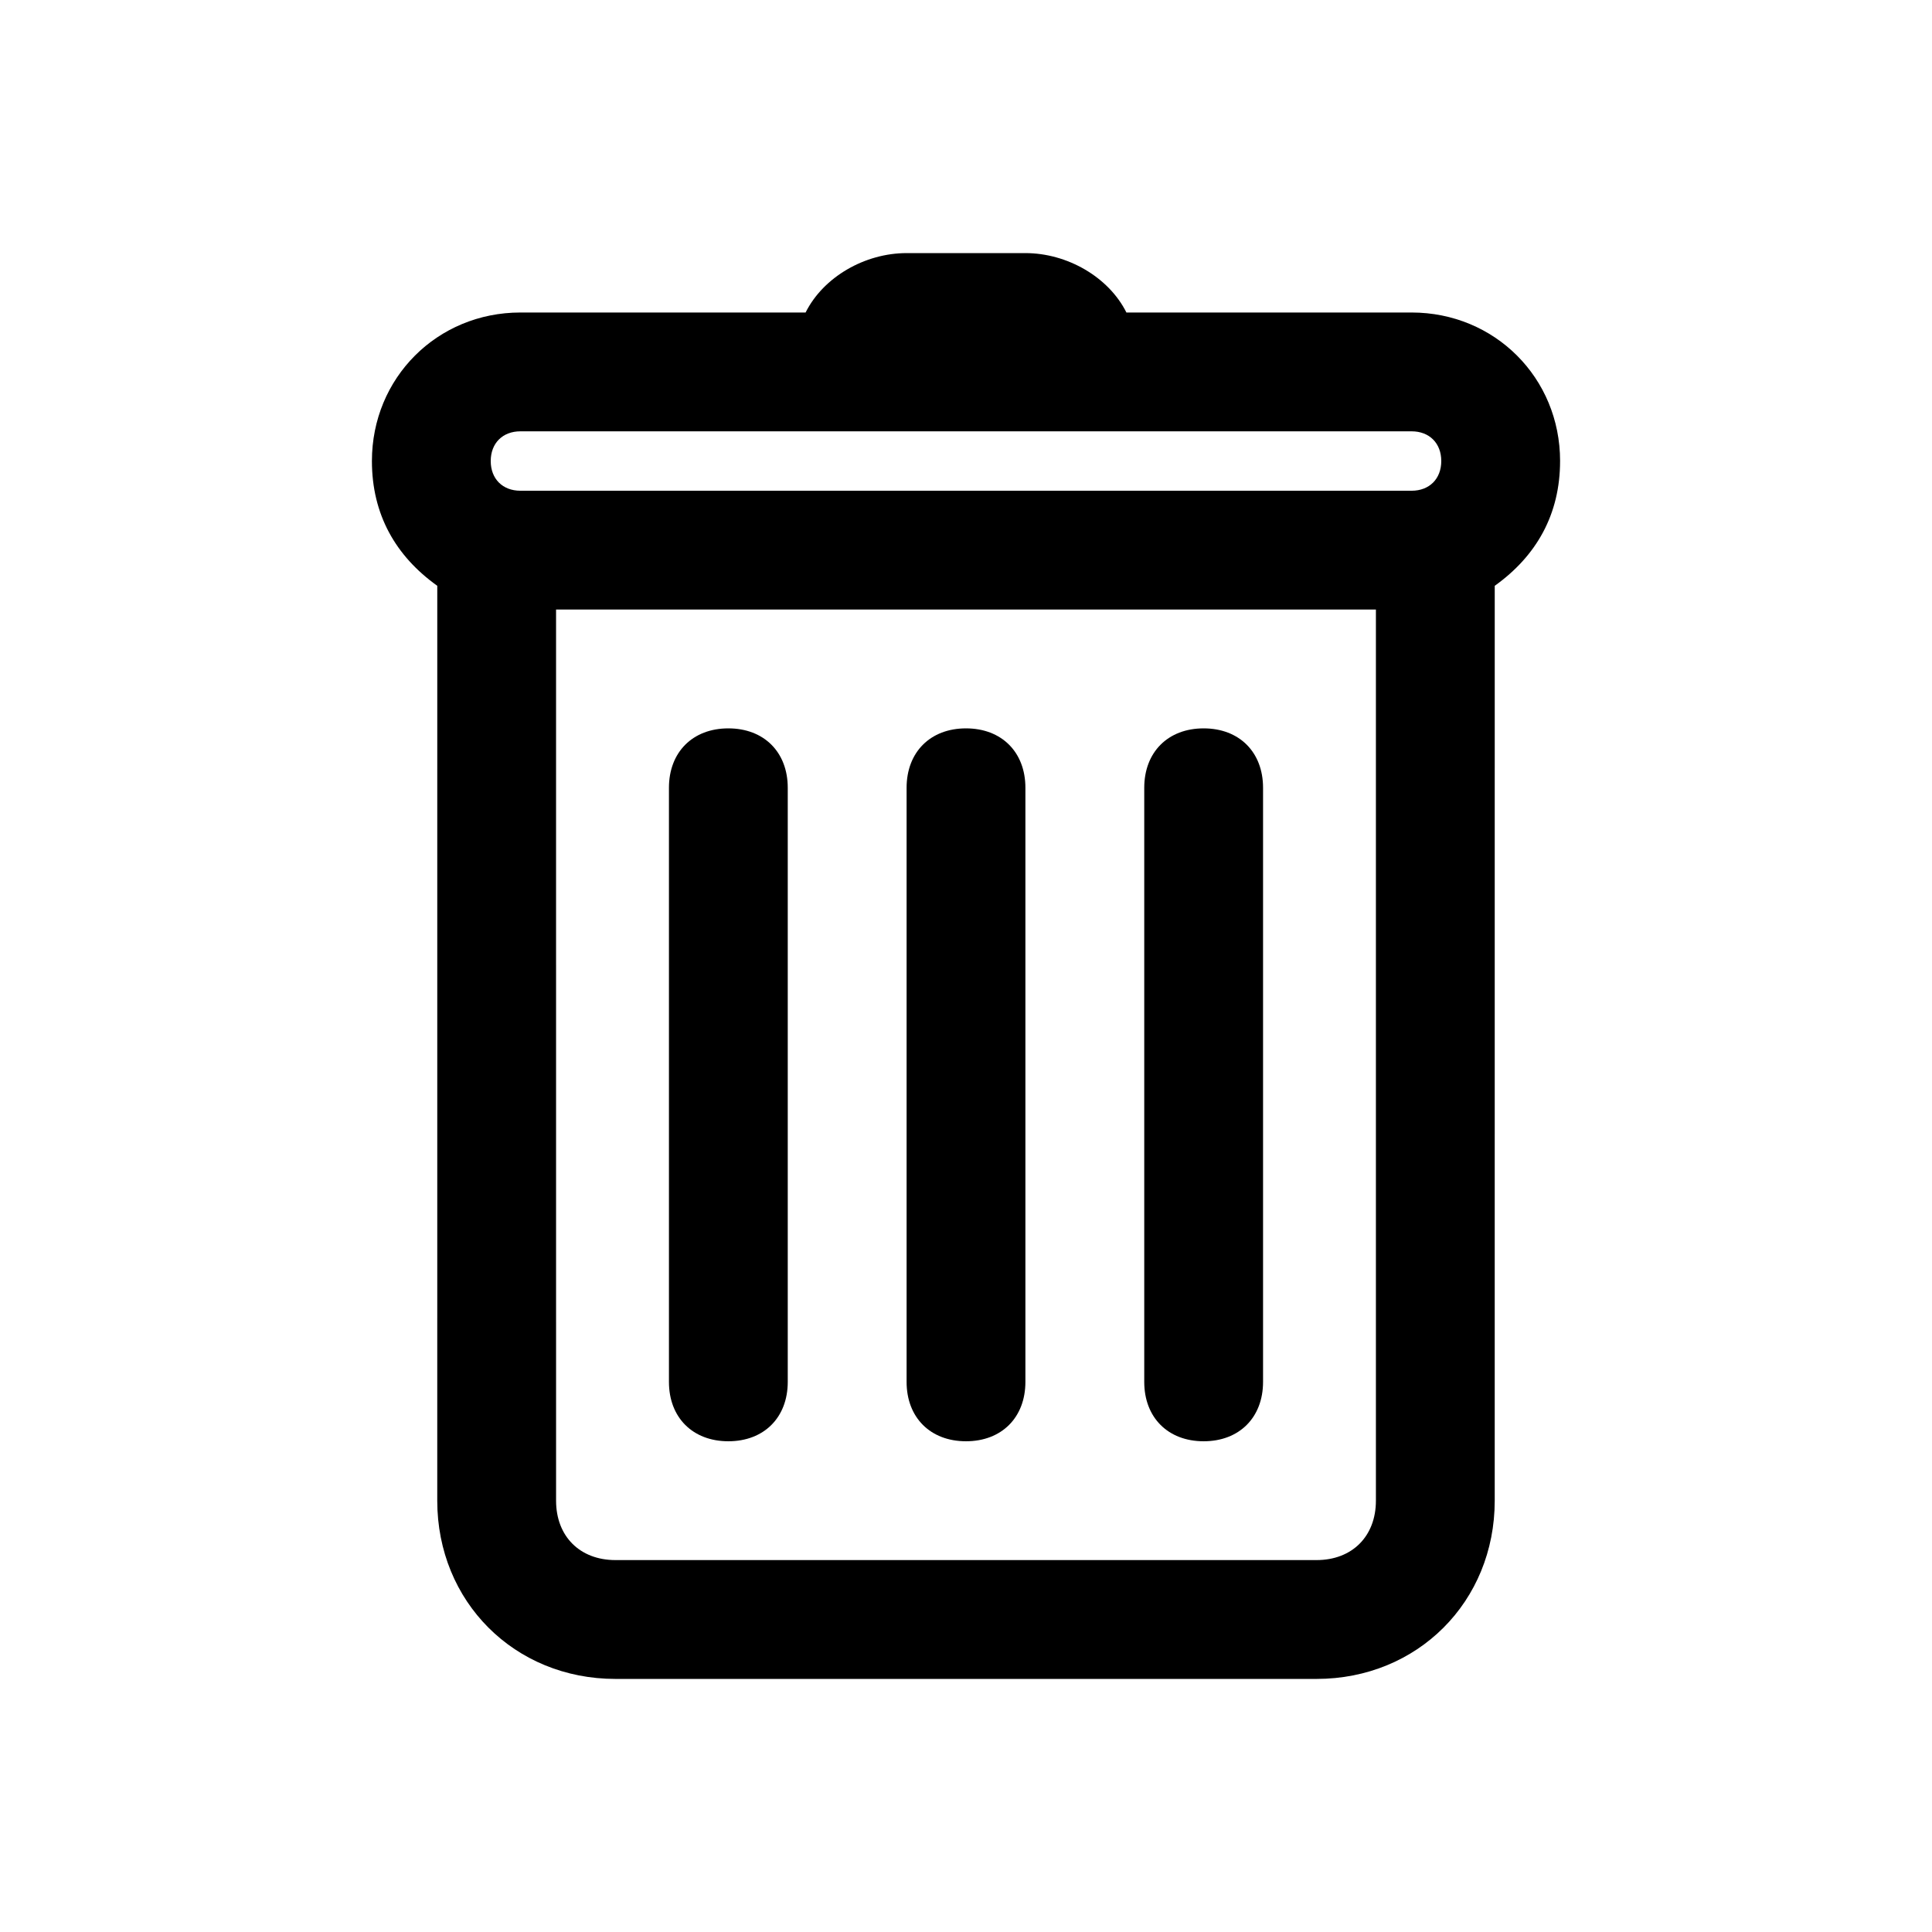
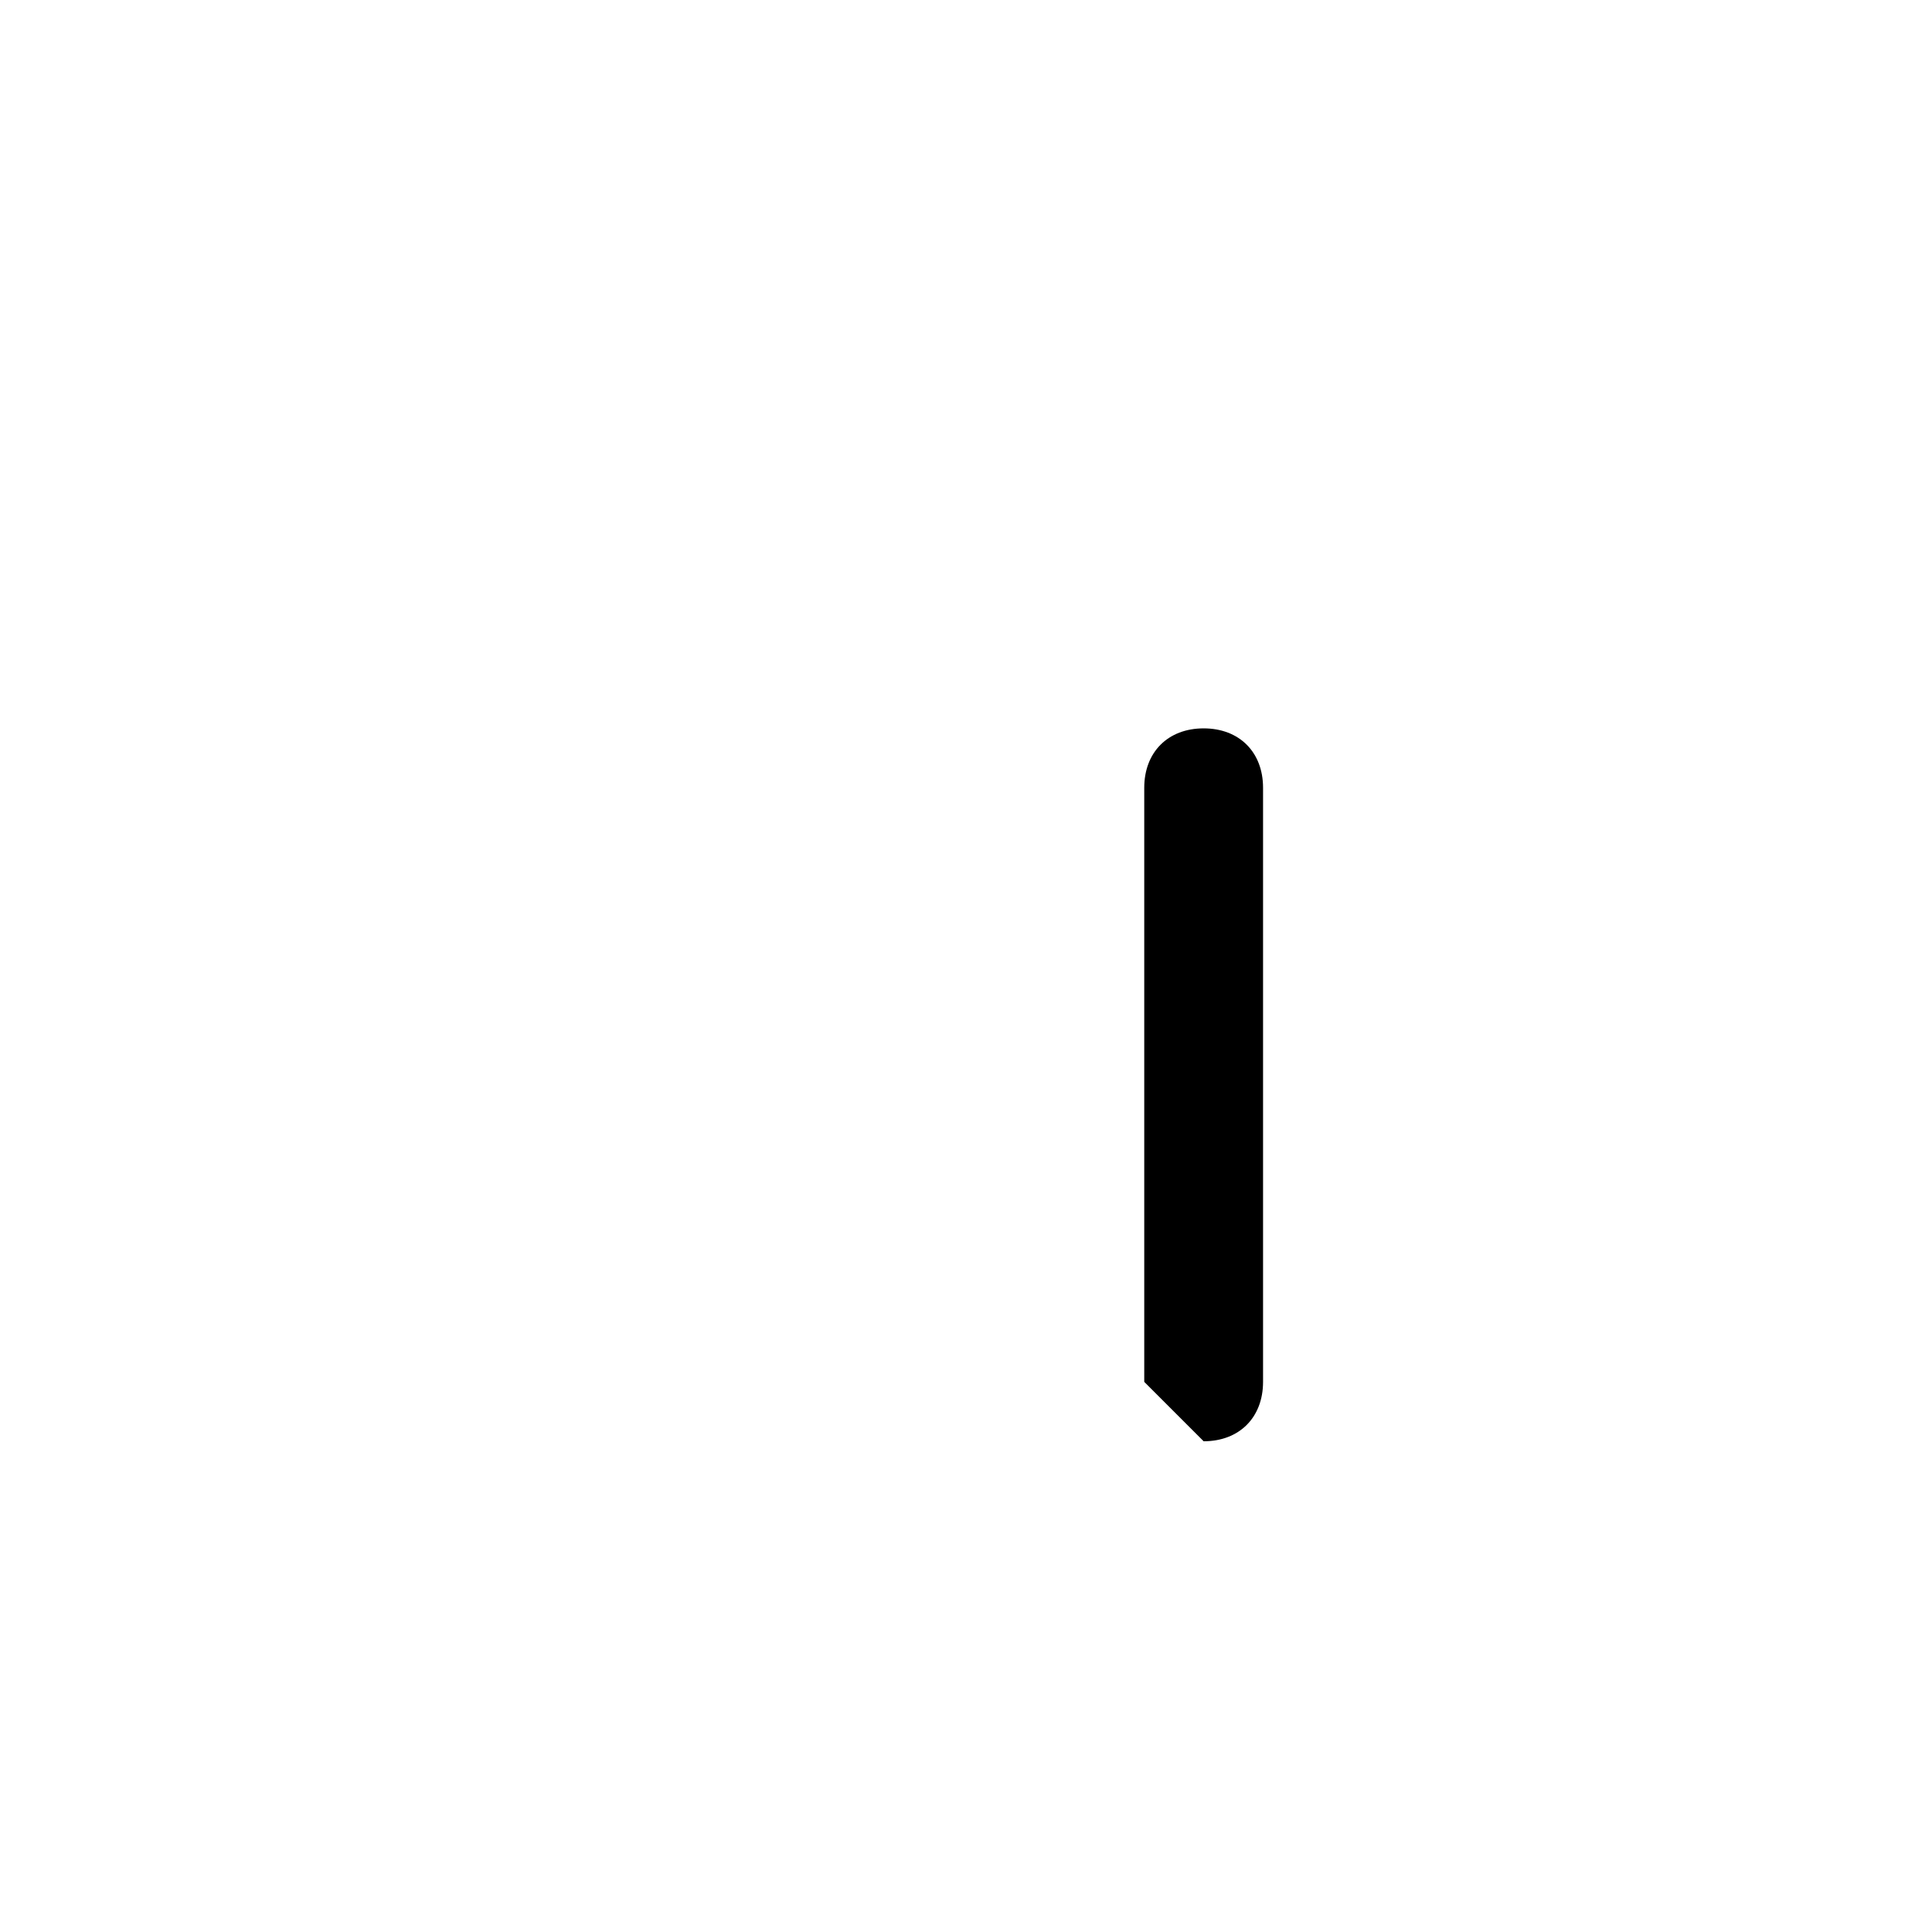
<svg xmlns="http://www.w3.org/2000/svg" fill="#000000" width="800px" height="800px" version="1.1" viewBox="144 144 512 512">
  <g>
-     <path d="m557.44 266.18c0-22.043-17.316-39.363-39.359-39.363h-75.57c-4.723-9.445-15.742-15.742-26.766-15.742h-31.488c-11.02 0-22.043 6.297-26.766 15.742h-75.57c-22.043 0-39.359 17.32-39.359 39.363 0 14.168 6.297 25.191 17.32 33.062l-0.004 242.46c0 26.766 20.469 47.23 47.23 47.23h185.78c26.766 0 47.23-20.469 47.23-47.23l0.004-242.46c11.02-7.875 17.316-18.895 17.316-33.062zm-275.52-7.875h236.16c4.723 0 7.871 3.148 7.871 7.875 0 4.723-3.148 7.871-7.871 7.871h-236.16c-4.723 0-7.871-3.148-7.871-7.871 0-4.727 3.148-7.875 7.871-7.875zm226.71 283.39c0 9.445-6.297 15.742-15.742 15.742h-185.78c-9.445 0-15.742-6.297-15.742-15.742l-0.004-236.16h217.27z" />
-     <path d="m462.98 525.95c9.445 0 15.742-6.297 15.742-15.742v-157.44c0-9.445-6.297-15.742-15.742-15.742-9.445 0-15.742 6.297-15.742 15.742v157.44c-0.004 9.445 6.293 15.742 15.742 15.742z" />
-     <path d="m400 525.95c9.445 0 15.742-6.297 15.742-15.742v-157.44c0-9.445-6.297-15.742-15.742-15.742s-15.742 6.297-15.742 15.742v157.44c-0.004 9.445 6.293 15.742 15.742 15.742z" />
-     <path d="m337.02 525.95c9.445 0 15.742-6.297 15.742-15.742v-157.44c0-9.445-6.297-15.742-15.742-15.742-9.445 0-15.742 6.297-15.742 15.742v157.44c-0.004 9.445 6.293 15.742 15.742 15.742z" />
+     <path d="m462.98 525.95c9.445 0 15.742-6.297 15.742-15.742v-157.44c0-9.445-6.297-15.742-15.742-15.742-9.445 0-15.742 6.297-15.742 15.742v157.44z" />
  </g>
</svg>